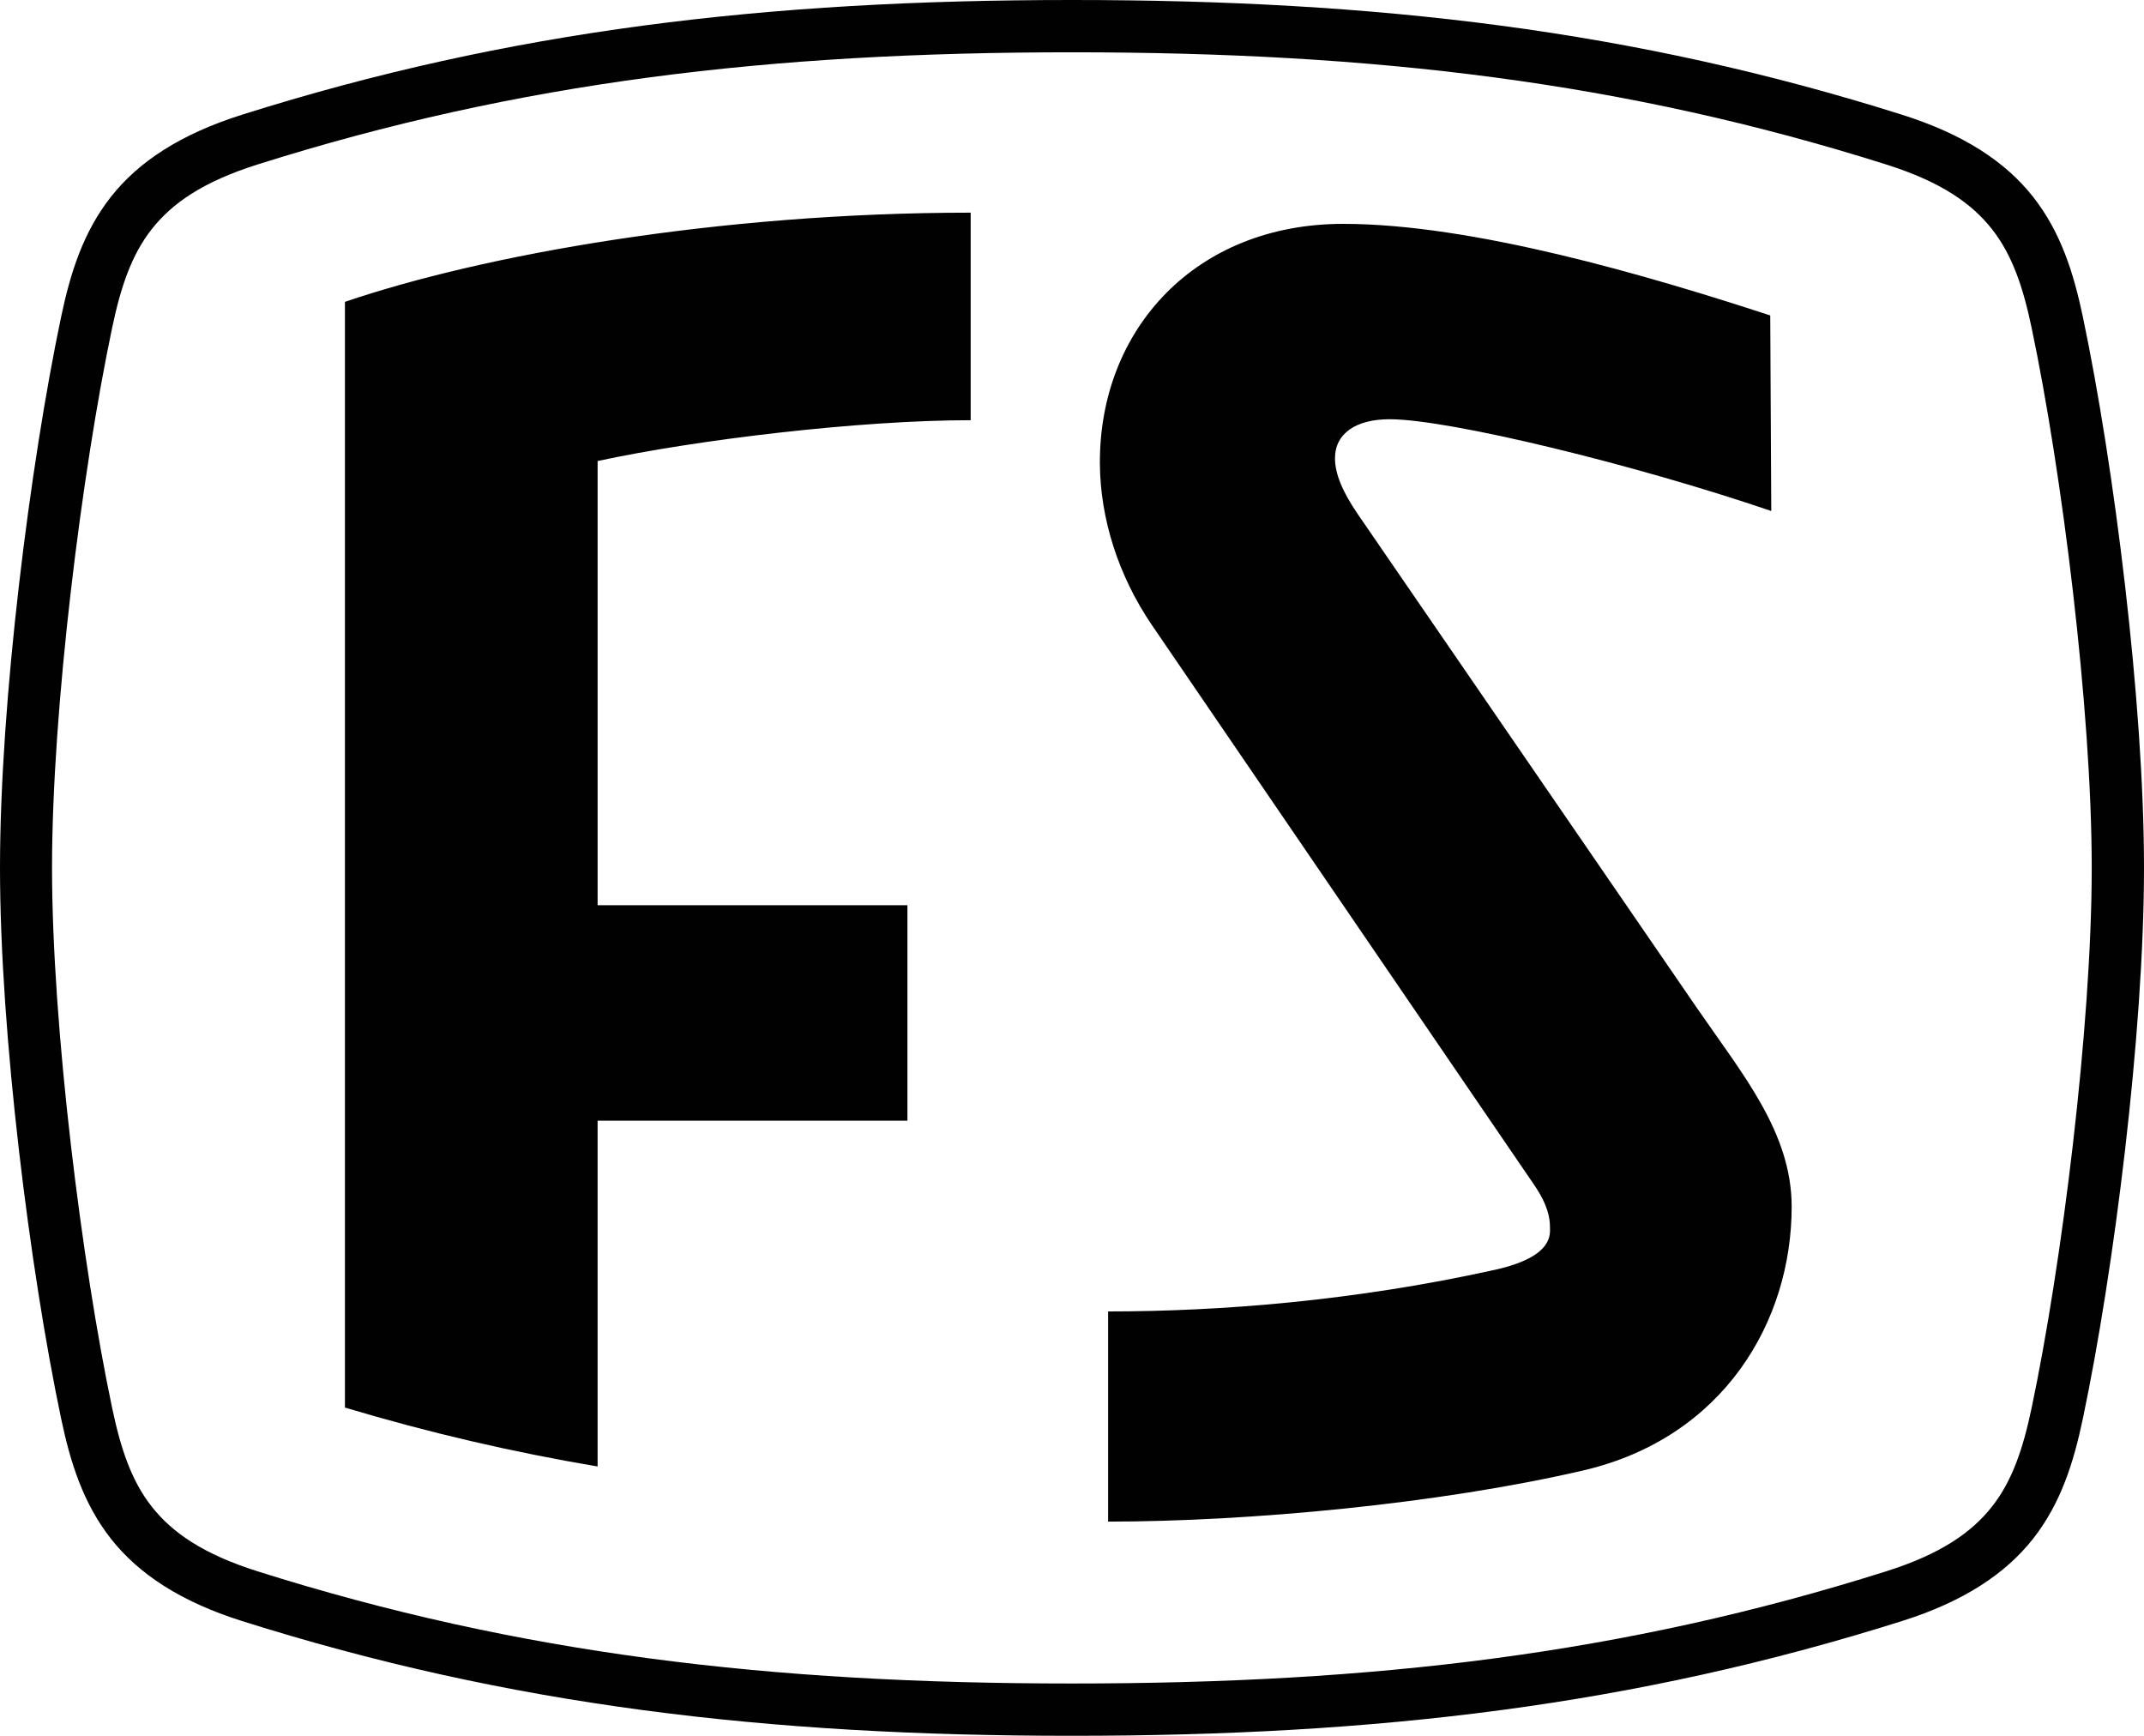
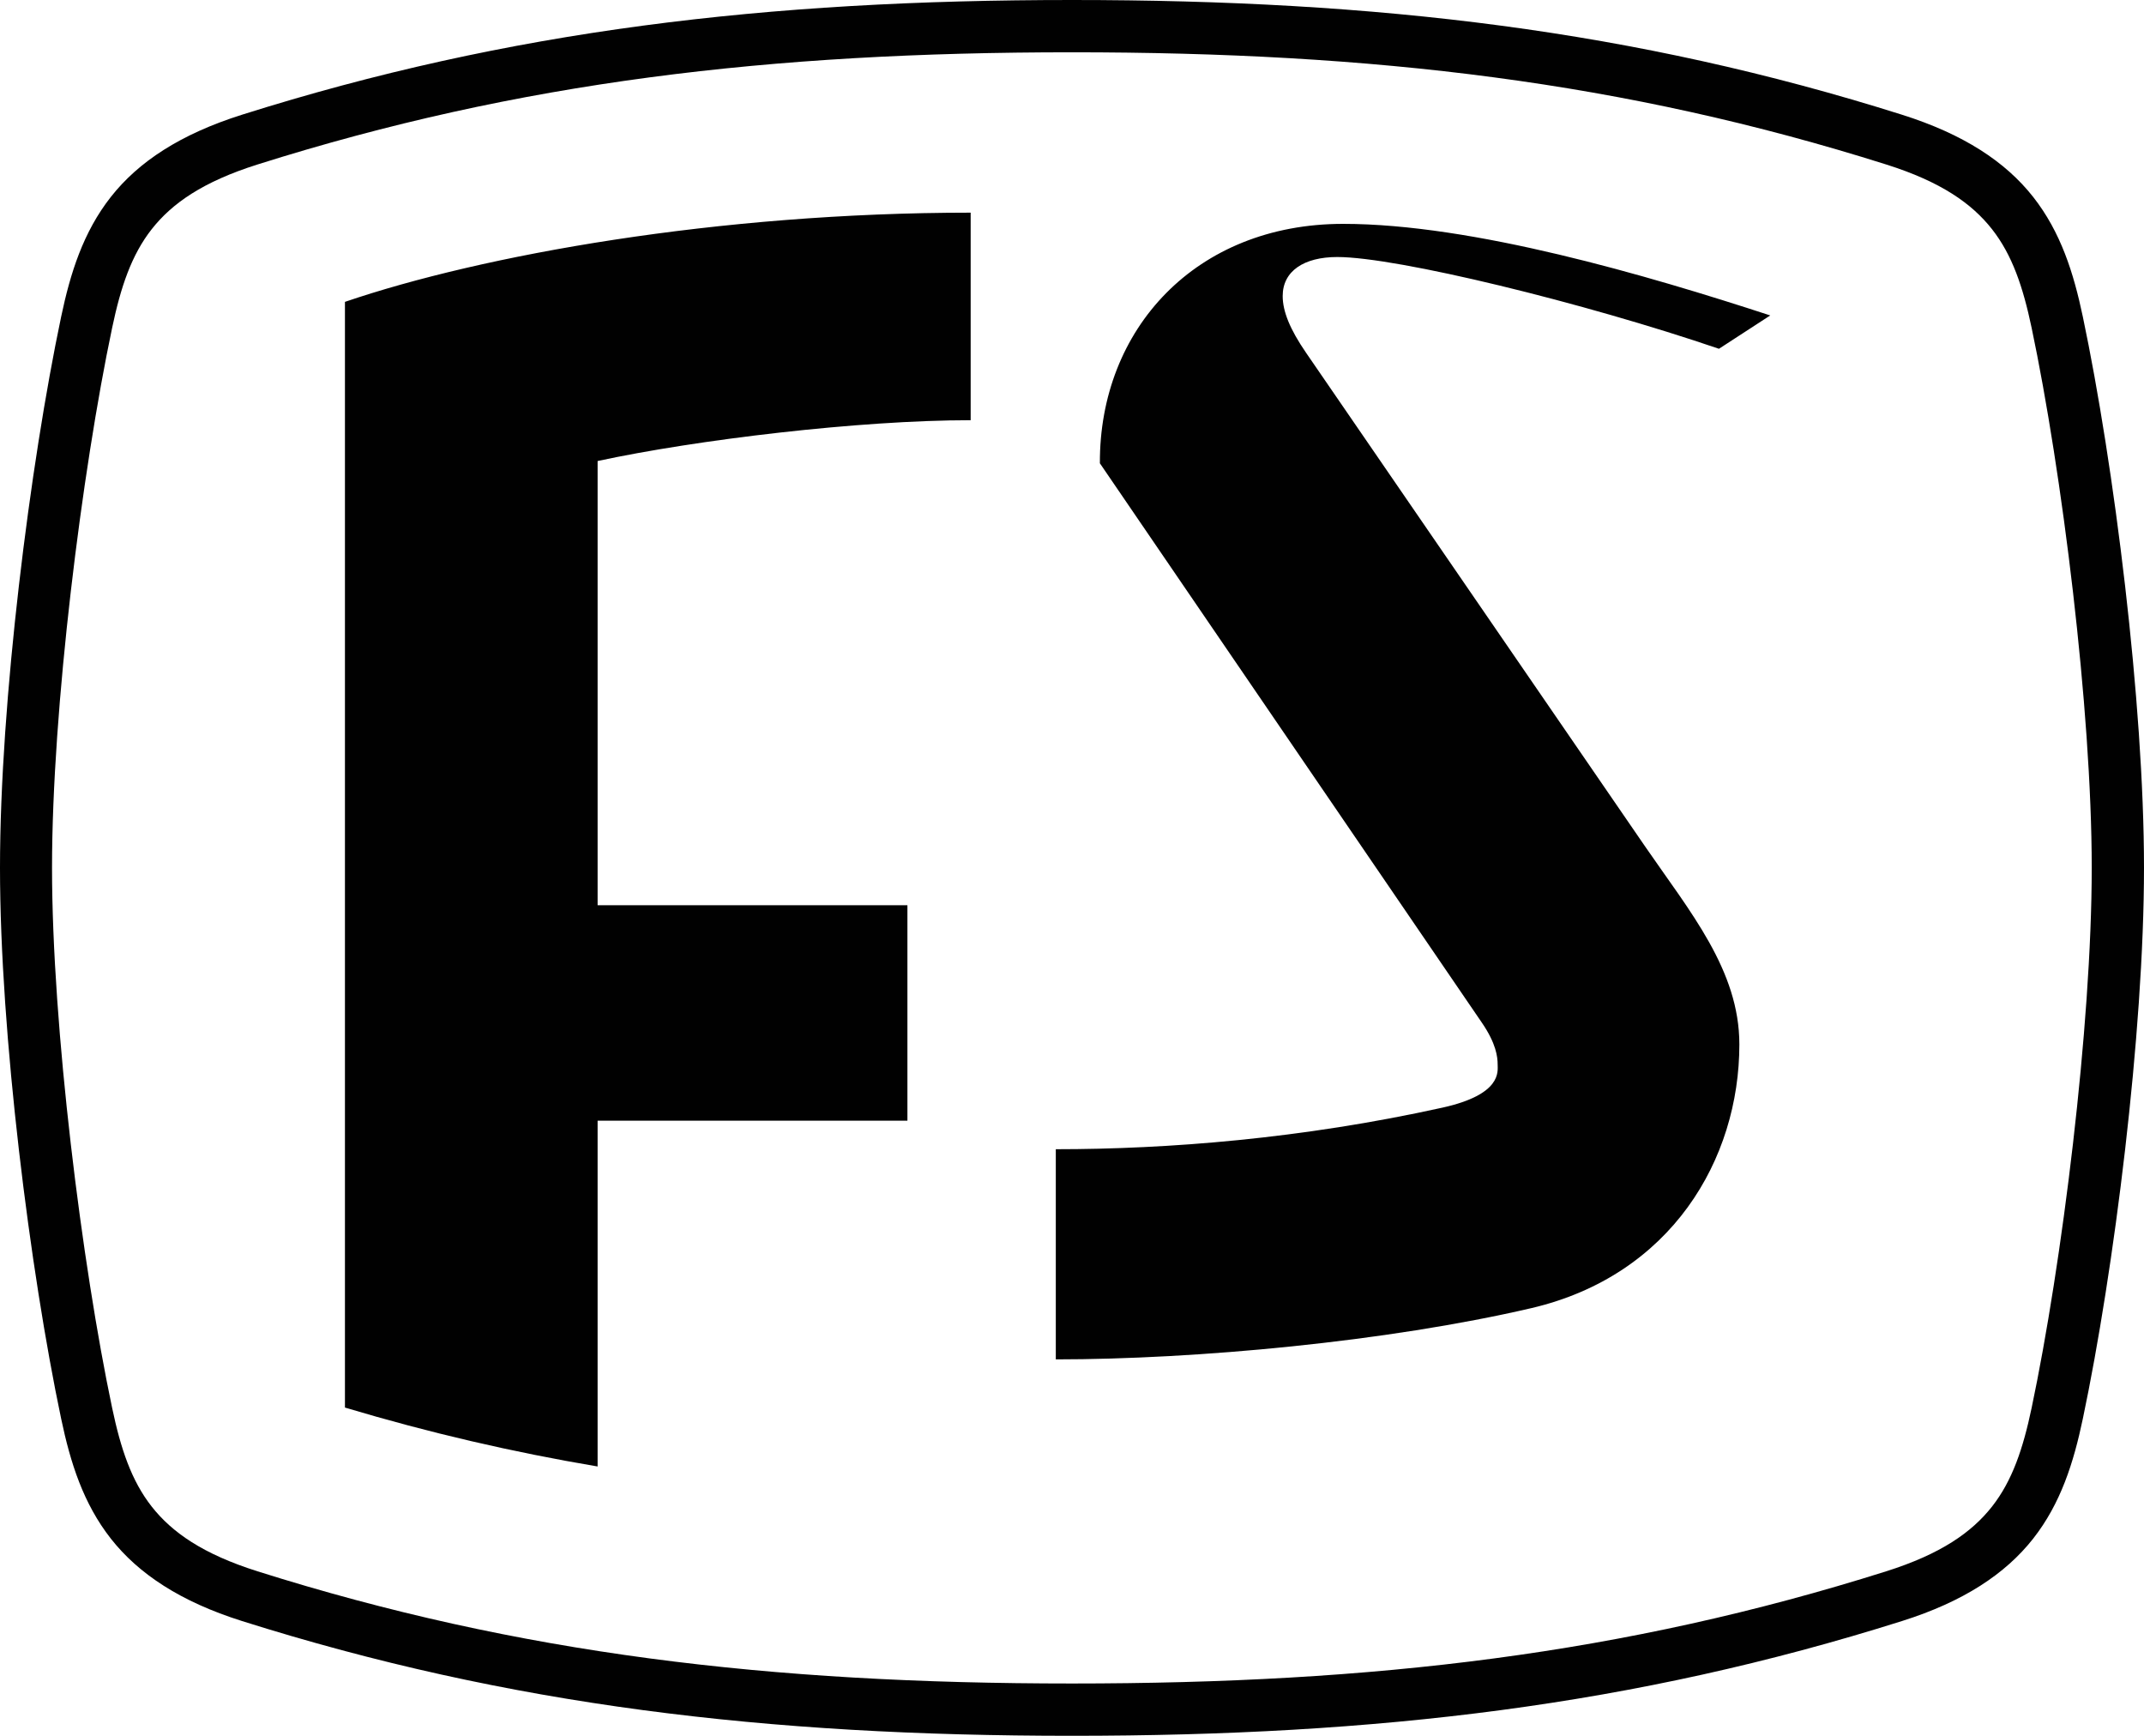
<svg xmlns="http://www.w3.org/2000/svg" version="1.1" id="Layer_1" width="283.465" height="229.466" viewBox="0 0 283.465 229.466" overflow="visible" enable-background="new 0 0 283.465 229.466" xml:space="preserve">
-   <path fill="#010101" d="M141.72,0C101.357,0,67.378,3.992,31.989,15.167c-8.13,2.569-13.66,6.201-17.328,10.858  c-3.662,4.657-5.359,10.068-6.574,15.836C3.968,61.427,0,92.821,0,114.712c0,21.899,3.968,53.291,8.087,72.847  c1.215,5.779,2.912,11.188,6.574,15.852c3.668,4.656,9.198,8.318,17.328,10.882c35.389,11.176,69.368,15.174,109.731,15.174  c40.357,0,74.367-3.998,109.755-15.174c8.13-2.563,13.66-6.226,17.329-10.882c3.662-4.664,5.357-10.072,6.572-15.852  c4.121-19.556,8.088-51.033,8.088-72.847c0-21.812-3.967-53.285-8.088-72.85c-1.215-5.768-2.91-11.179-6.572-15.836  c-3.669-4.657-9.199-8.289-17.329-10.858C216.087,3.992,182.077,0,141.72,0 M141.72,6.913c39.906,0,73.036,3.894,107.662,14.832  c7.227,2.28,11.304,5.143,13.989,8.554c2.686,3.421,4.102,7.657,5.231,13.013c3.997,18.964,7.952,50.441,7.952,71.401  s-3.955,52.473-7.952,71.437c-1.13,5.359-2.546,9.595-5.231,13.014c-2.686,3.411-6.763,6.273-13.989,8.557  c-34.626,10.938-67.756,14.832-107.662,14.832c-39.912,0-73.048-3.895-107.674-14.832c-7.227-2.283-11.304-5.146-13.989-8.557  c-2.686-3.419-4.095-7.654-5.225-13.014c-3.998-18.97-7.953-50.392-7.953-71.437c0-21.042,3.955-52.431,7.953-71.401  c1.129-5.355,2.539-9.591,5.225-13.013c2.686-3.412,6.763-6.274,13.989-8.554C68.672,10.806,101.809,6.913,141.72,6.913   M128.335,28.113c-33.466,0-64.588,5.606-82.729,11.792v146.17c11.158,3.339,22.162,5.89,33.405,7.788v-45.71h40.961v-28.485H79.012  V60.945c13.117-2.826,34.632-5.396,49.323-5.396V28.113z M177.585,29.594c-19.513,0-32.245,13.931-32.166,31.65  c0.036,7.275,2.417,14.856,6.915,21.445l50.533,73.992c1.842,2.703,2.057,4.455,2.057,5.492c0,0.904,0.592,3.955-7.318,5.701  c-18.573,4.102-36.256,5.493-51.1,5.493v27.783c18.549,0,43.769-2.33,62.867-6.774c18.457-4.31,27.509-19.629,27.509-34.863  c0-9.815-6.524-17.53-12.476-26.191l-44.801-65.227c-2.155-3.131-3.101-5.499-3.101-7.52c0-3.305,2.82-5.154,7.215-5.154  c7.91,0,32.647,6.049,50.465,12.131L234.05,41.7C217.771,36.381,194.663,29.594,177.585,29.594" />
+   <path fill="#010101" d="M141.72,0C101.357,0,67.378,3.992,31.989,15.167c-8.13,2.569-13.66,6.201-17.328,10.858  c-3.662,4.657-5.359,10.068-6.574,15.836C3.968,61.427,0,92.821,0,114.712c0,21.899,3.968,53.291,8.087,72.847  c1.215,5.779,2.912,11.188,6.574,15.852c3.668,4.656,9.198,8.318,17.328,10.882c35.389,11.176,69.368,15.174,109.731,15.174  c40.357,0,74.367-3.998,109.755-15.174c8.13-2.563,13.66-6.226,17.329-10.882c3.662-4.664,5.357-10.072,6.572-15.852  c4.121-19.556,8.088-51.033,8.088-72.847c0-21.812-3.967-53.285-8.088-72.85c-1.215-5.768-2.91-11.179-6.572-15.836  c-3.669-4.657-9.199-8.289-17.329-10.858C216.087,3.992,182.077,0,141.72,0 M141.72,6.913c39.906,0,73.036,3.894,107.662,14.832  c7.227,2.28,11.304,5.143,13.989,8.554c2.686,3.421,4.102,7.657,5.231,13.013c3.997,18.964,7.952,50.441,7.952,71.401  s-3.955,52.473-7.952,71.437c-1.13,5.359-2.546,9.595-5.231,13.014c-2.686,3.411-6.763,6.273-13.989,8.557  c-34.626,10.938-67.756,14.832-107.662,14.832c-39.912,0-73.048-3.895-107.674-14.832c-7.227-2.283-11.304-5.146-13.989-8.557  c-2.686-3.419-4.095-7.654-5.225-13.014c-3.998-18.97-7.953-50.392-7.953-71.437c0-21.042,3.955-52.431,7.953-71.401  c1.129-5.355,2.539-9.591,5.225-13.013c2.686-3.412,6.763-6.274,13.989-8.554C68.672,10.806,101.809,6.913,141.72,6.913   M128.335,28.113c-33.466,0-64.588,5.606-82.729,11.792v146.17c11.158,3.339,22.162,5.89,33.405,7.788v-45.71h40.961v-28.485H79.012  V60.945c13.117-2.826,34.632-5.396,49.323-5.396V28.113z M177.585,29.594c-19.513,0-32.245,13.931-32.166,31.65  l50.533,73.992c1.842,2.703,2.057,4.455,2.057,5.492c0,0.904,0.592,3.955-7.318,5.701  c-18.573,4.102-36.256,5.493-51.1,5.493v27.783c18.549,0,43.769-2.33,62.867-6.774c18.457-4.31,27.509-19.629,27.509-34.863  c0-9.815-6.524-17.53-12.476-26.191l-44.801-65.227c-2.155-3.131-3.101-5.499-3.101-7.52c0-3.305,2.82-5.154,7.215-5.154  c7.91,0,32.647,6.049,50.465,12.131L234.05,41.7C217.771,36.381,194.663,29.594,177.585,29.594" />
</svg>